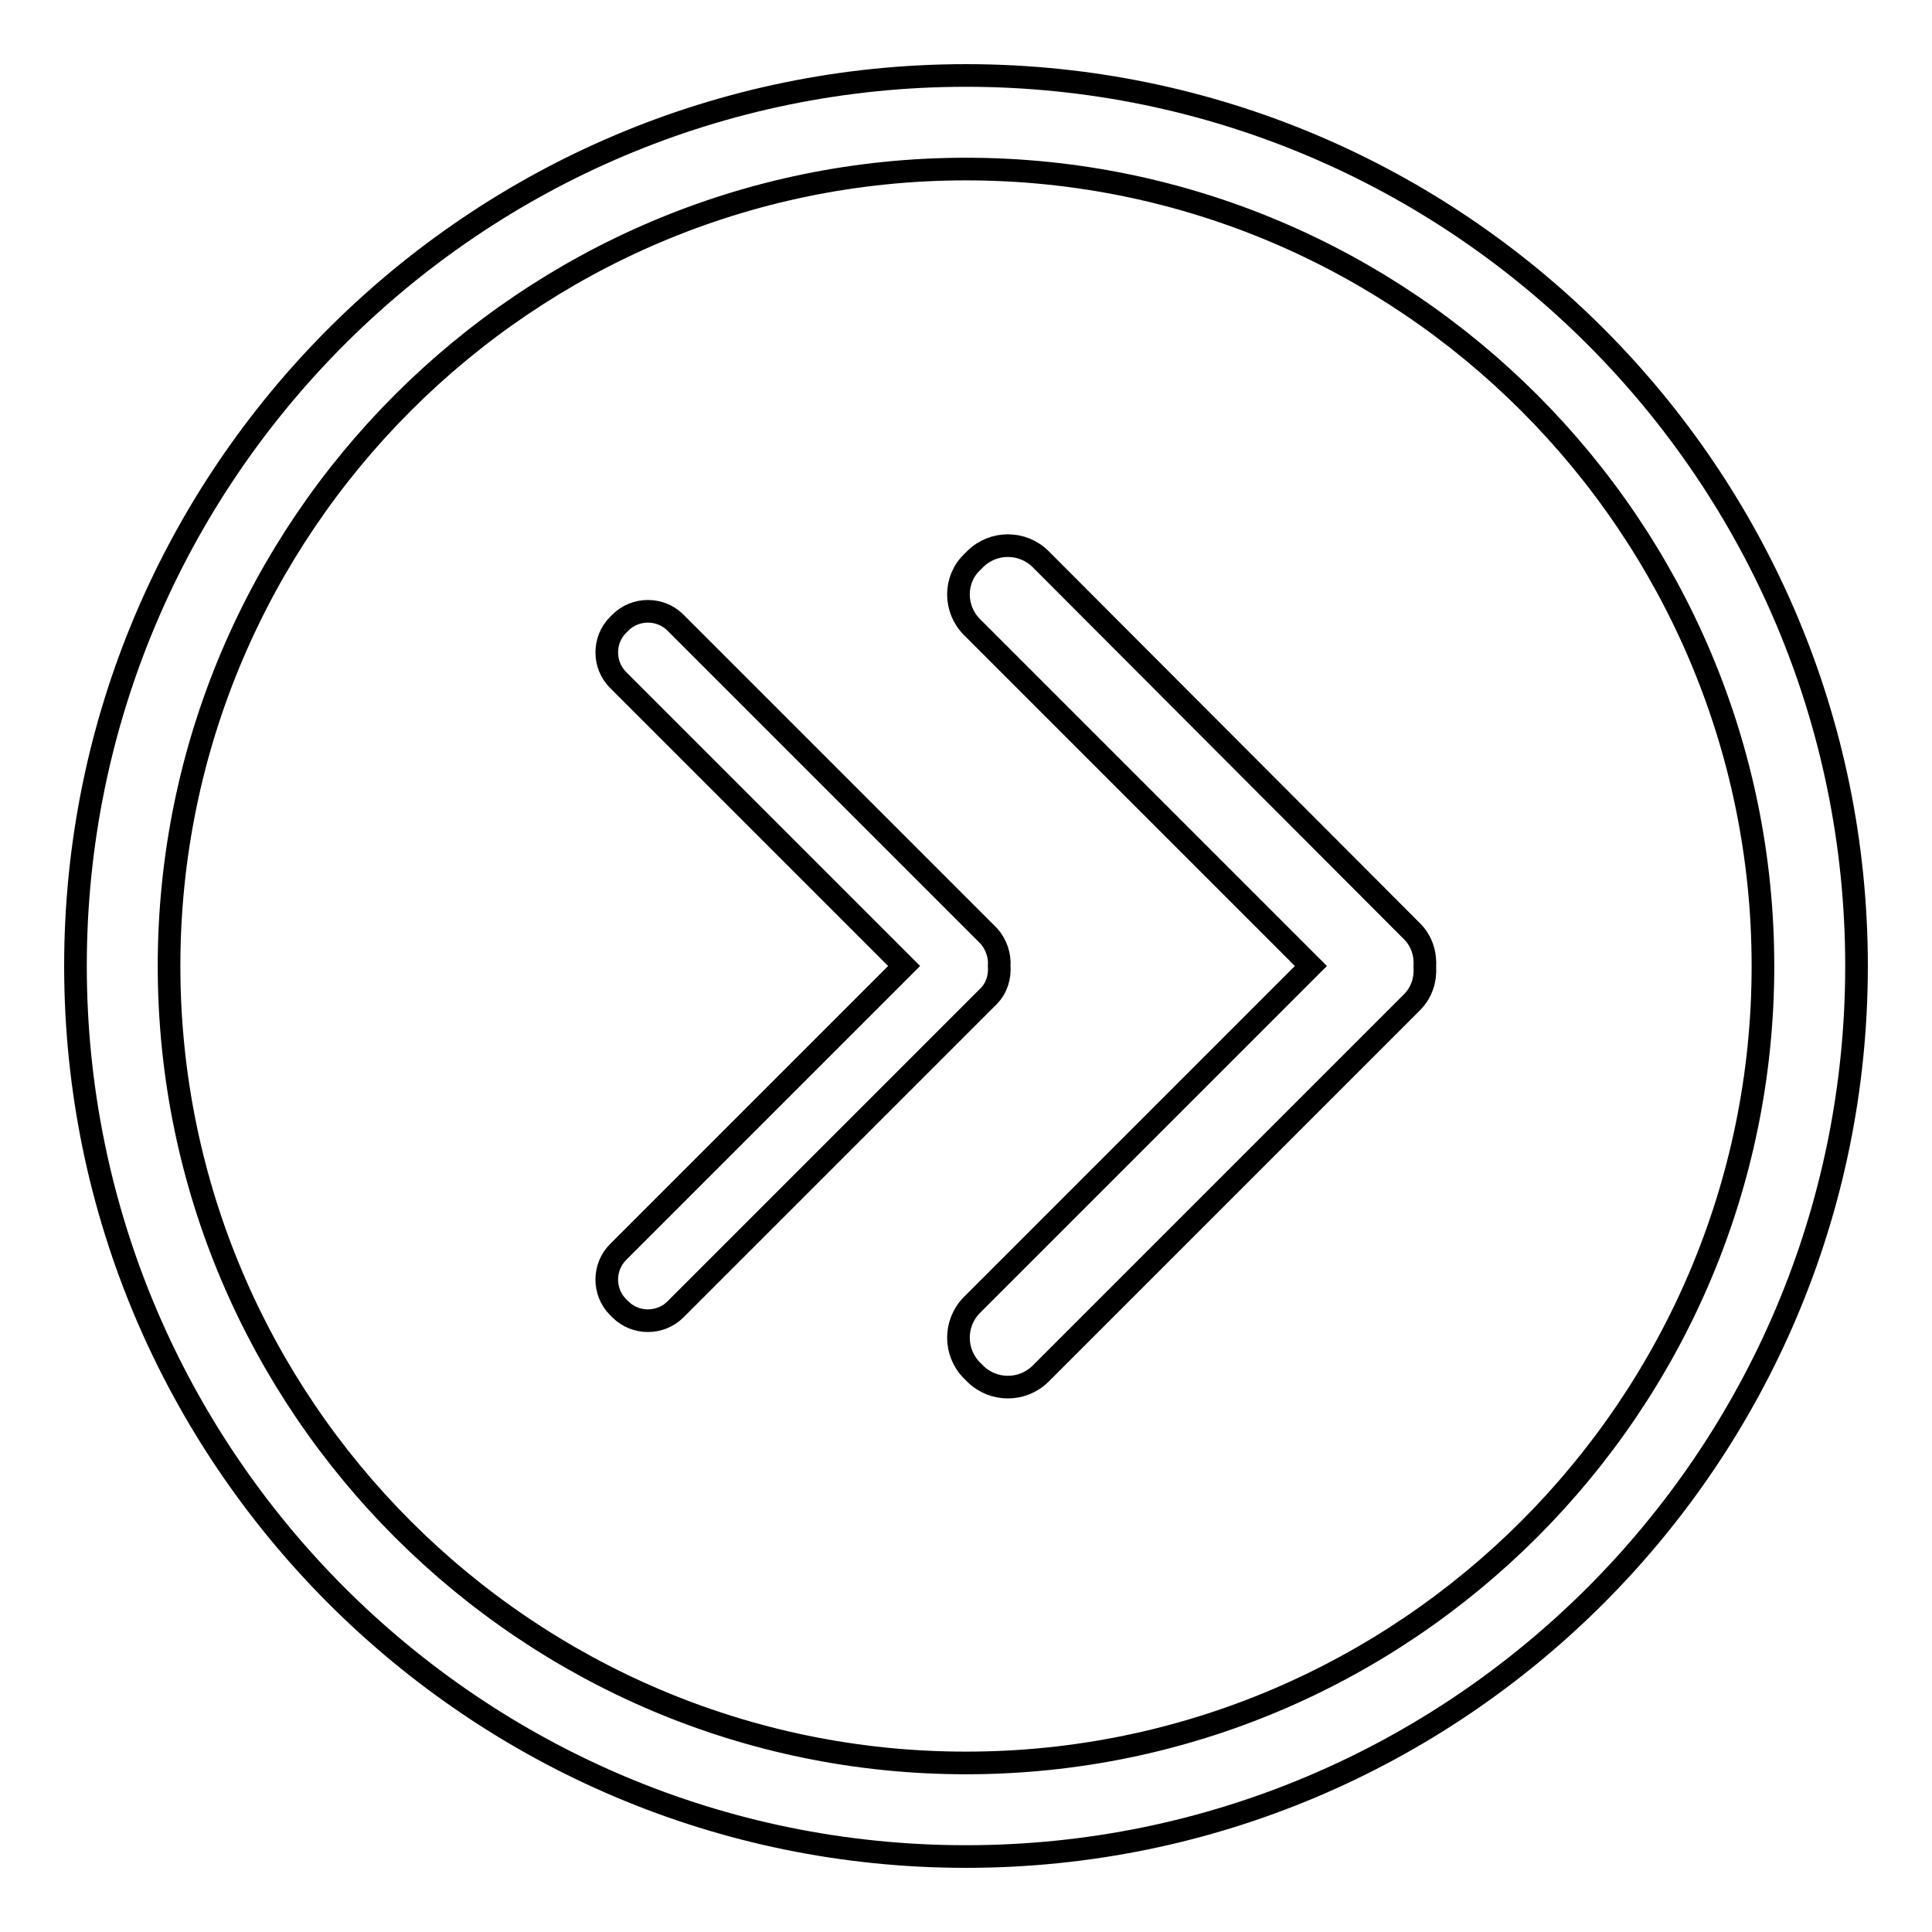
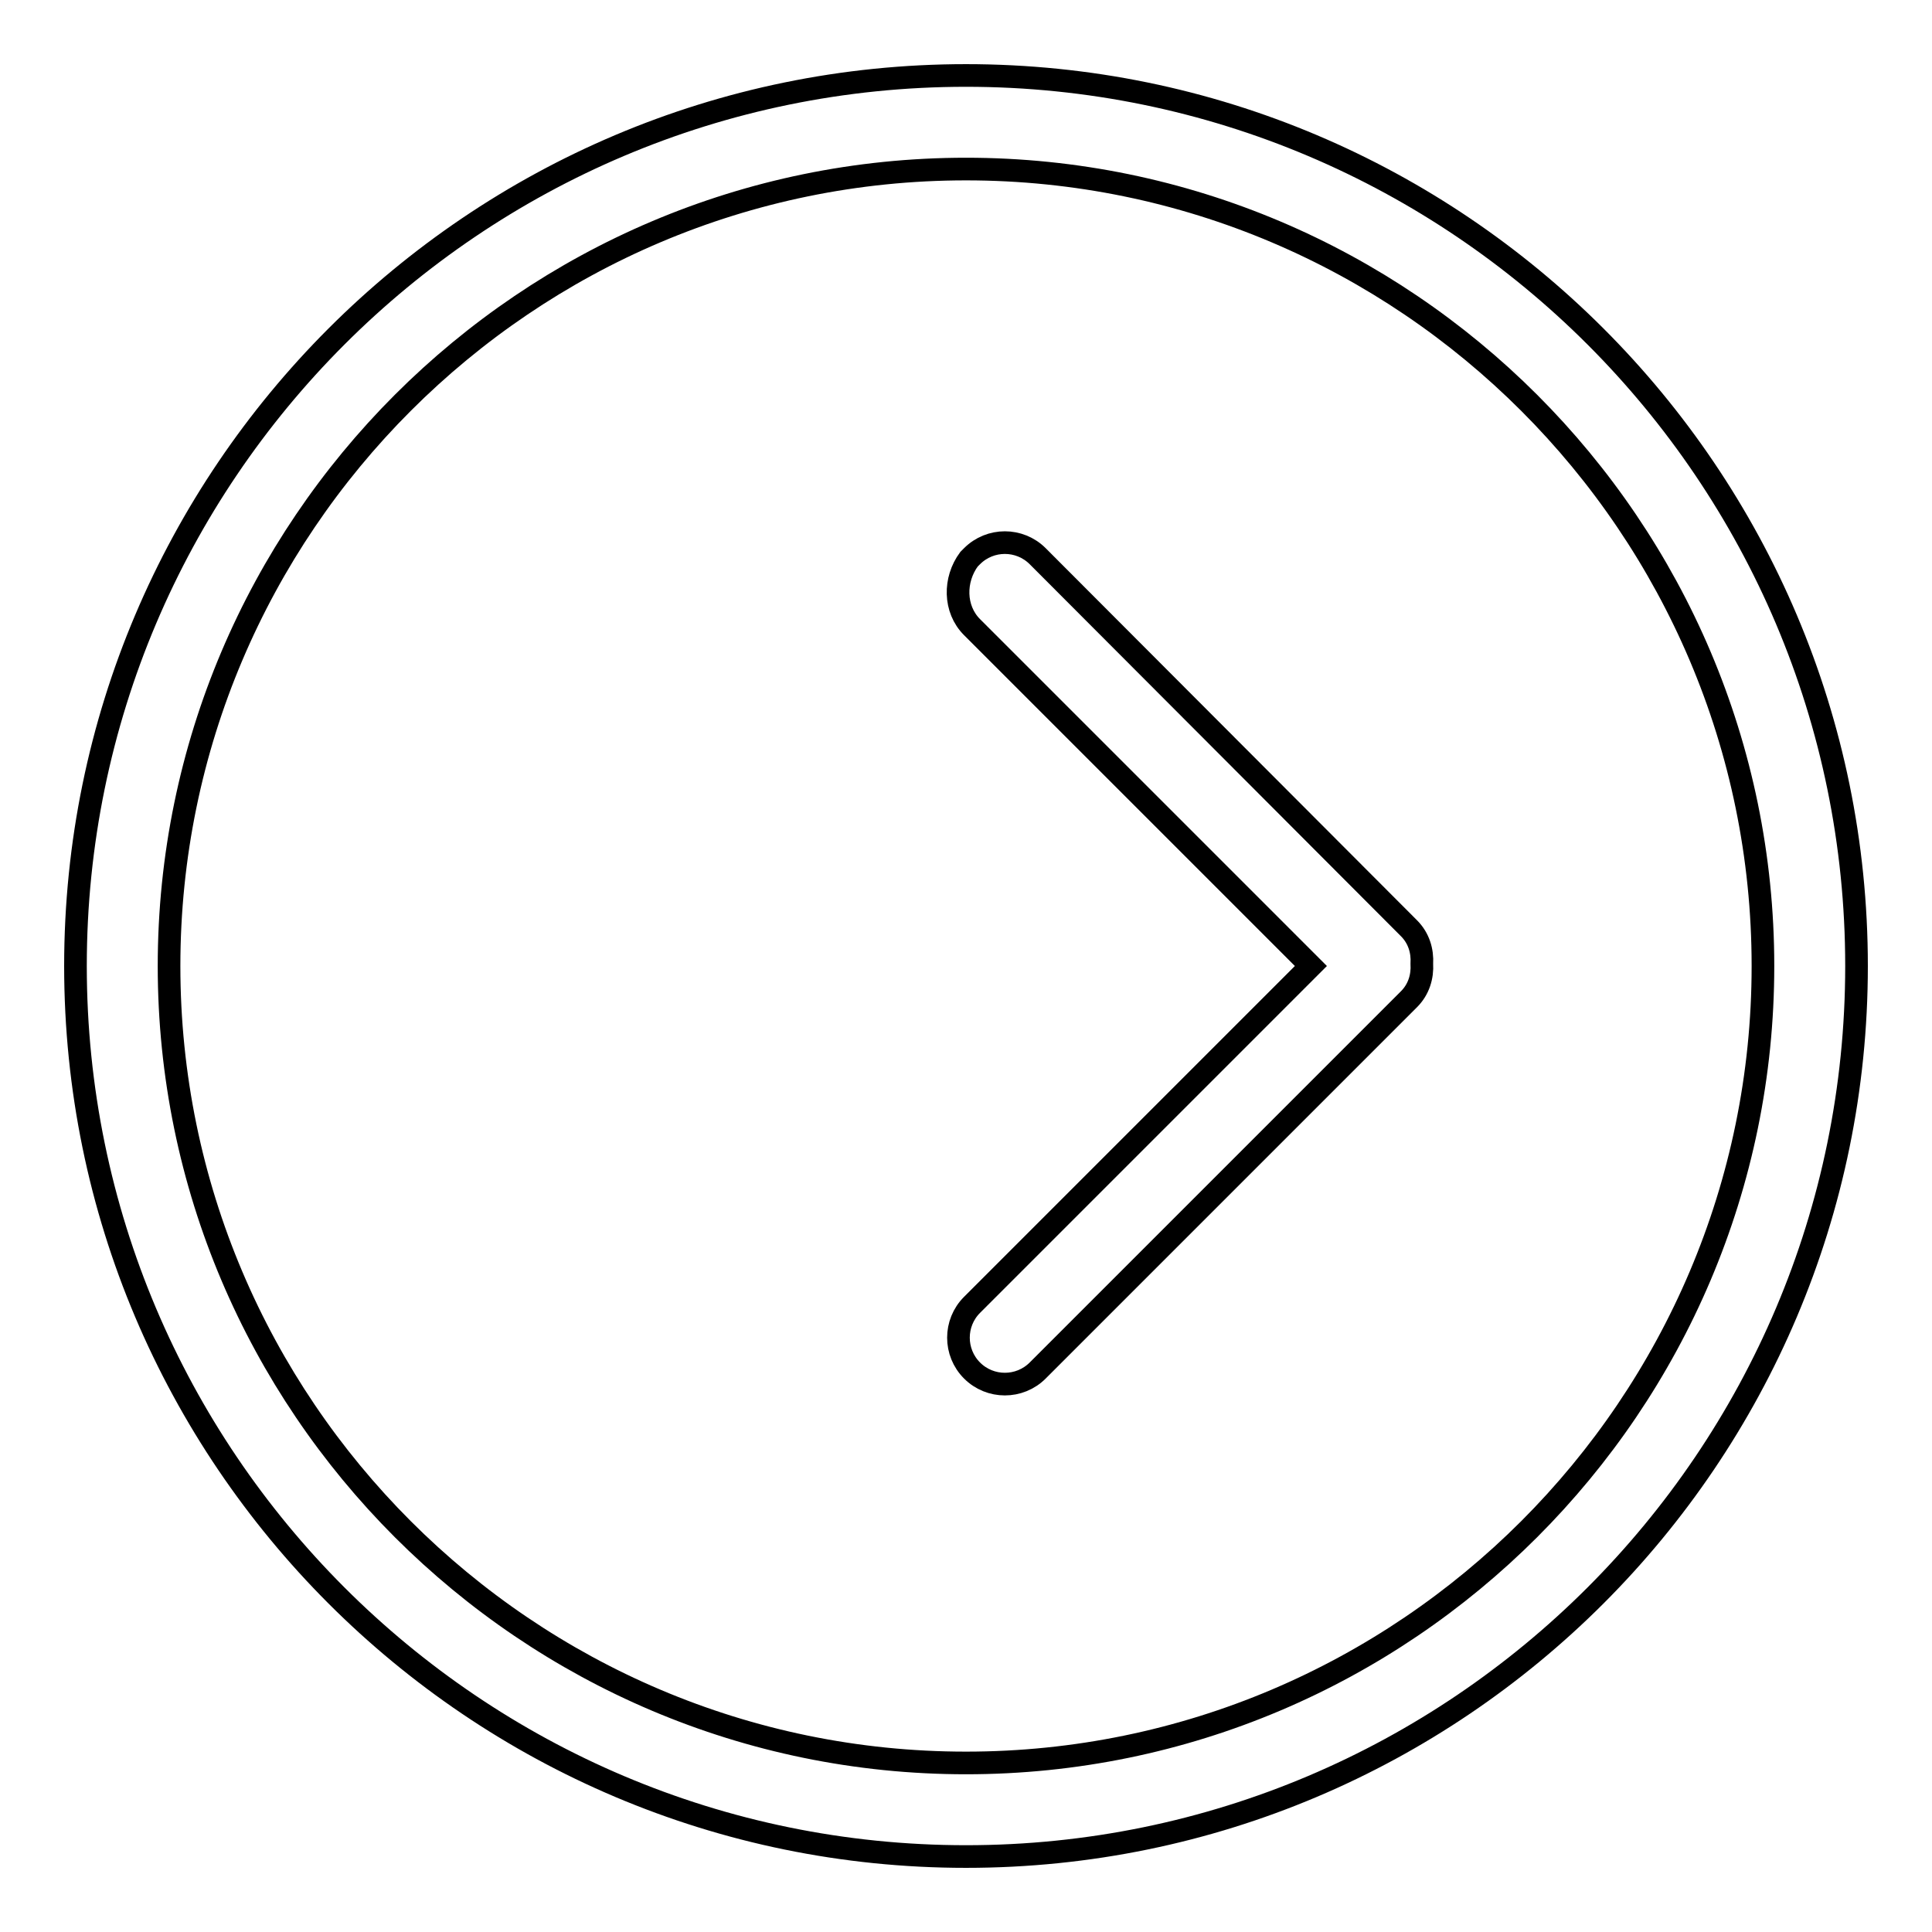
<svg xmlns="http://www.w3.org/2000/svg" version="1.1" x="0px" y="0px" viewBox="0 0 256 256" enable-background="new 0 0 256 256" xml:space="preserve">
  <g>
    <g>
-       <path stroke-width="3" fill-opacity="0" stroke="#000000" d="M128.8,83.1l44.9,44.9l-44.9,44.9c-2.4,2.4-2.4,6.3,0,8.7l0.4,0.4c2.4,2.4,6.3,2.4,8.7,0l49.2-49.2c1.3-1.3,1.8-3,1.7-4.7c0.1-1.7-0.4-3.4-1.7-4.7l-49.2-49.3c-2.4-2.4-6.3-2.4-8.7,0l-0.4,0.4C126.4,76.8,126.4,80.7,128.8,83.1z" />
-       <path stroke-width="3" fill-opacity="0" stroke="#000000" d="M81.9,90.1l37.9,37.9l-37.9,37.9c-2,2-2,5.3,0,7.3l0.3,0.3c2,2,5.3,2,7.3,0l41.5-41.5c1.1-1.1,1.5-2.6,1.4-4c0.1-1.4-0.4-2.9-1.4-4L89.5,82.5c-2-2-5.3-2-7.3,0l-0.3,0.3C79.9,84.8,79.9,88.1,81.9,90.1z" />
+       <path stroke-width="3" fill-opacity="0" stroke="#000000" d="M128.8,83.1l44.9,44.9l-44.9,44.9c-2.4,2.4-2.4,6.3,0,8.7c2.4,2.4,6.3,2.4,8.7,0l49.2-49.2c1.3-1.3,1.8-3,1.7-4.7c0.1-1.7-0.4-3.4-1.7-4.7l-49.2-49.3c-2.4-2.4-6.3-2.4-8.7,0l-0.4,0.4C126.4,76.8,126.4,80.7,128.8,83.1z" />
      <path stroke-width="3" fill-opacity="0" stroke="#000000" d="M128,246c-65.1,0-118-52.9-118-118C10,62.9,62.9,10,128,10c65.1,0,118,52.9,118,118C246,193.1,193.1,246,128,246z M128,22.4C69.8,22.4,22.4,69.8,22.4,128c0,58.2,47.4,105.6,105.6,105.6c58.2,0,105.6-47.4,105.6-105.6C233.6,69.8,186.2,22.4,128,22.4z" />
    </g>
  </g>
</svg>